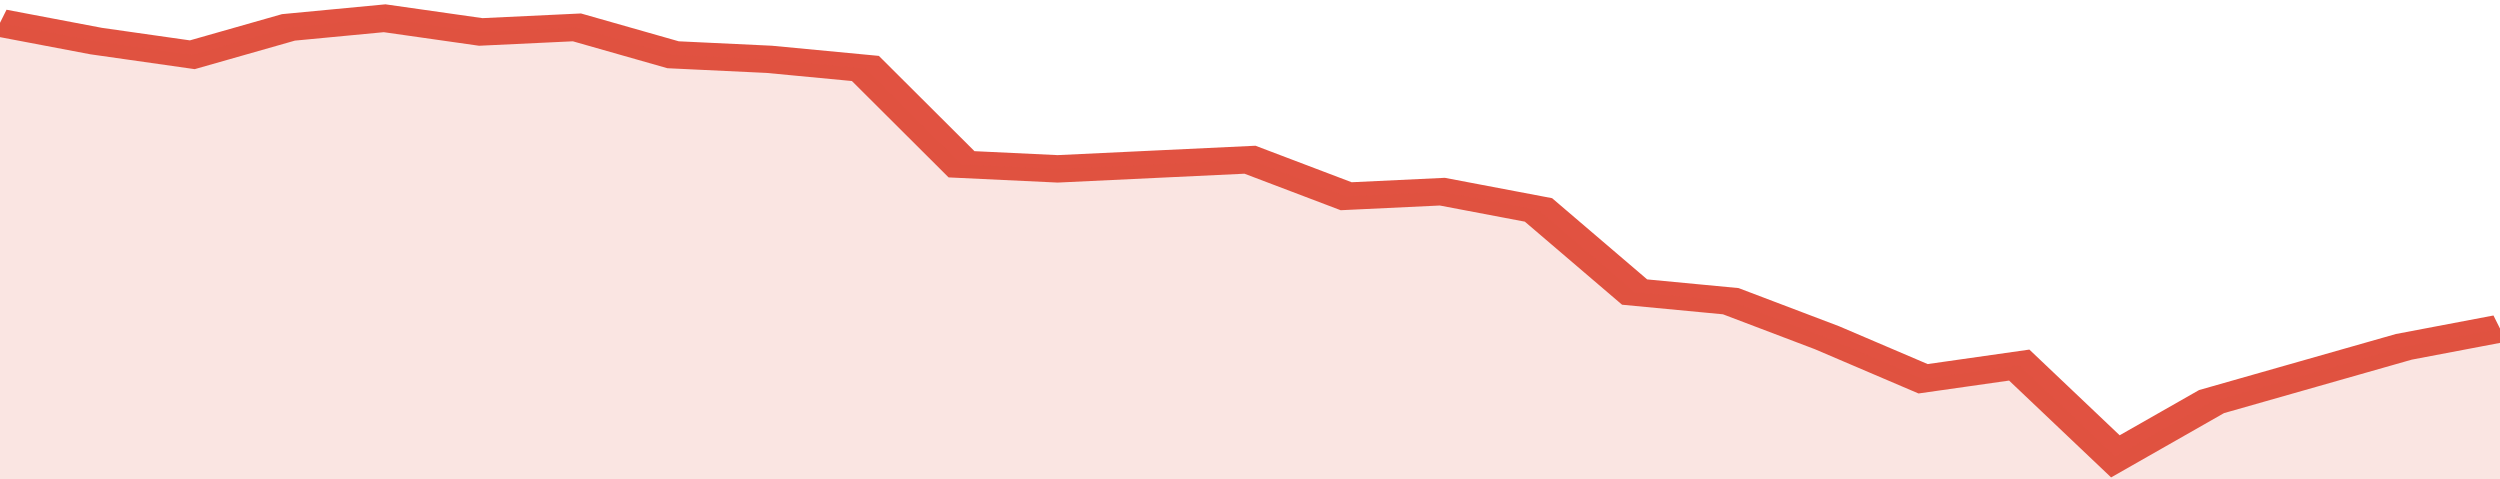
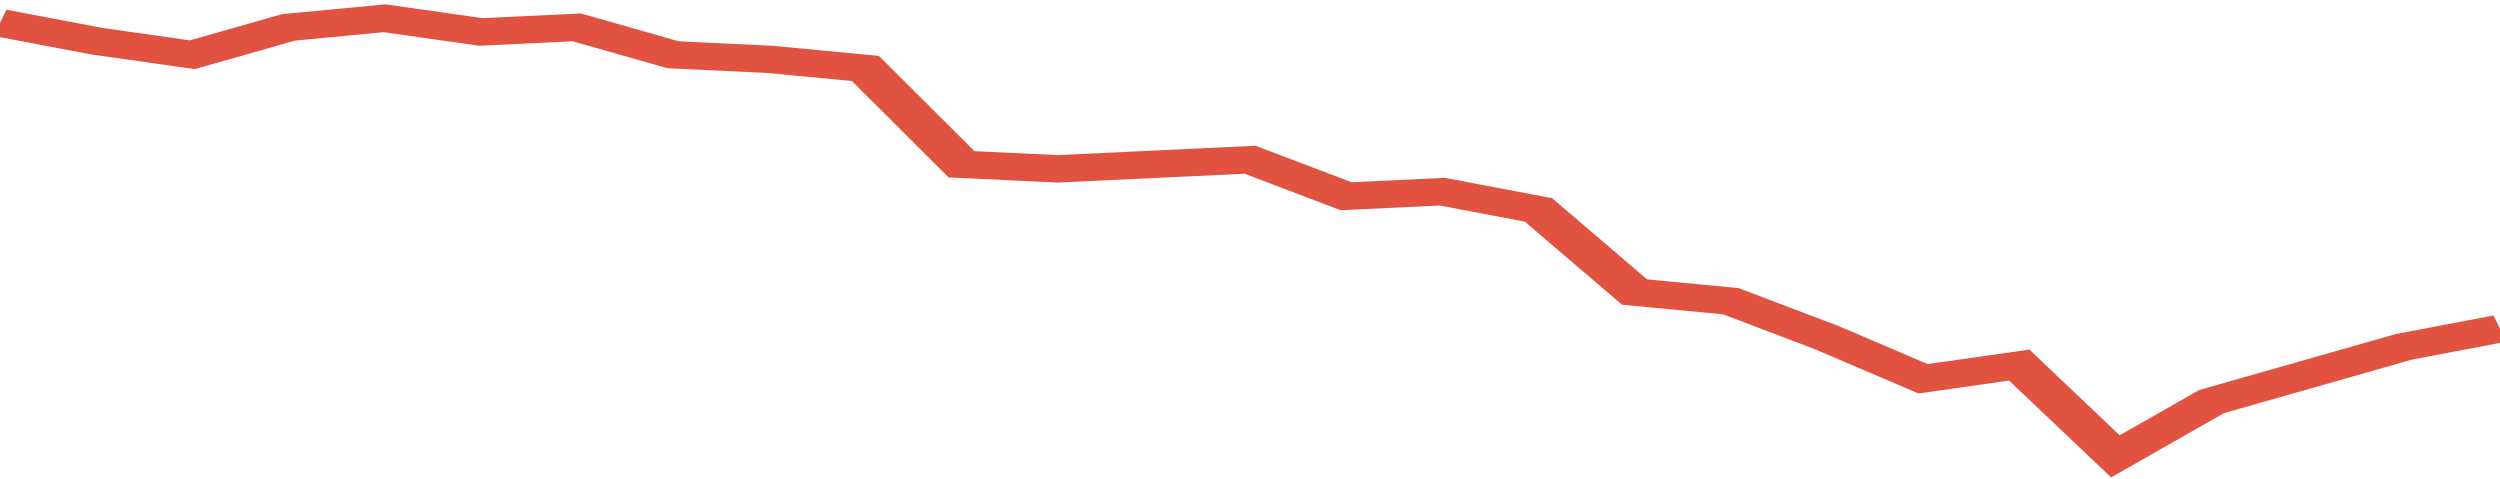
<svg xmlns="http://www.w3.org/2000/svg" viewBox="0 0 338 105" width="120" height="23" preserveAspectRatio="none">
  <polyline fill="none" stroke="#E15241" stroke-width="6" points="0, 5 13, 9 26, 12 39, 6 52, 4 65, 7 78, 6 91, 12 104, 13 117, 15 130, 36 143, 37 156, 36 169, 35 182, 43 195, 42 208, 46 221, 64 234, 66 247, 74 260, 83 273, 80 286, 100 299, 88 312, 82 325, 76 338, 72 338, 72 "> </polyline>
-   <polygon fill="#E15241" opacity="0.15" points="0, 105 0, 5 13, 9 26, 12 39, 6 52, 4 65, 7 78, 6 91, 12 104, 13 117, 15 130, 36 143, 37 156, 36 169, 35 182, 43 195, 42 208, 46 221, 64 234, 66 247, 74 260, 83 273, 80 286, 100 299, 88 312, 82 325, 76 338, 72 338, 105 " />
</svg>